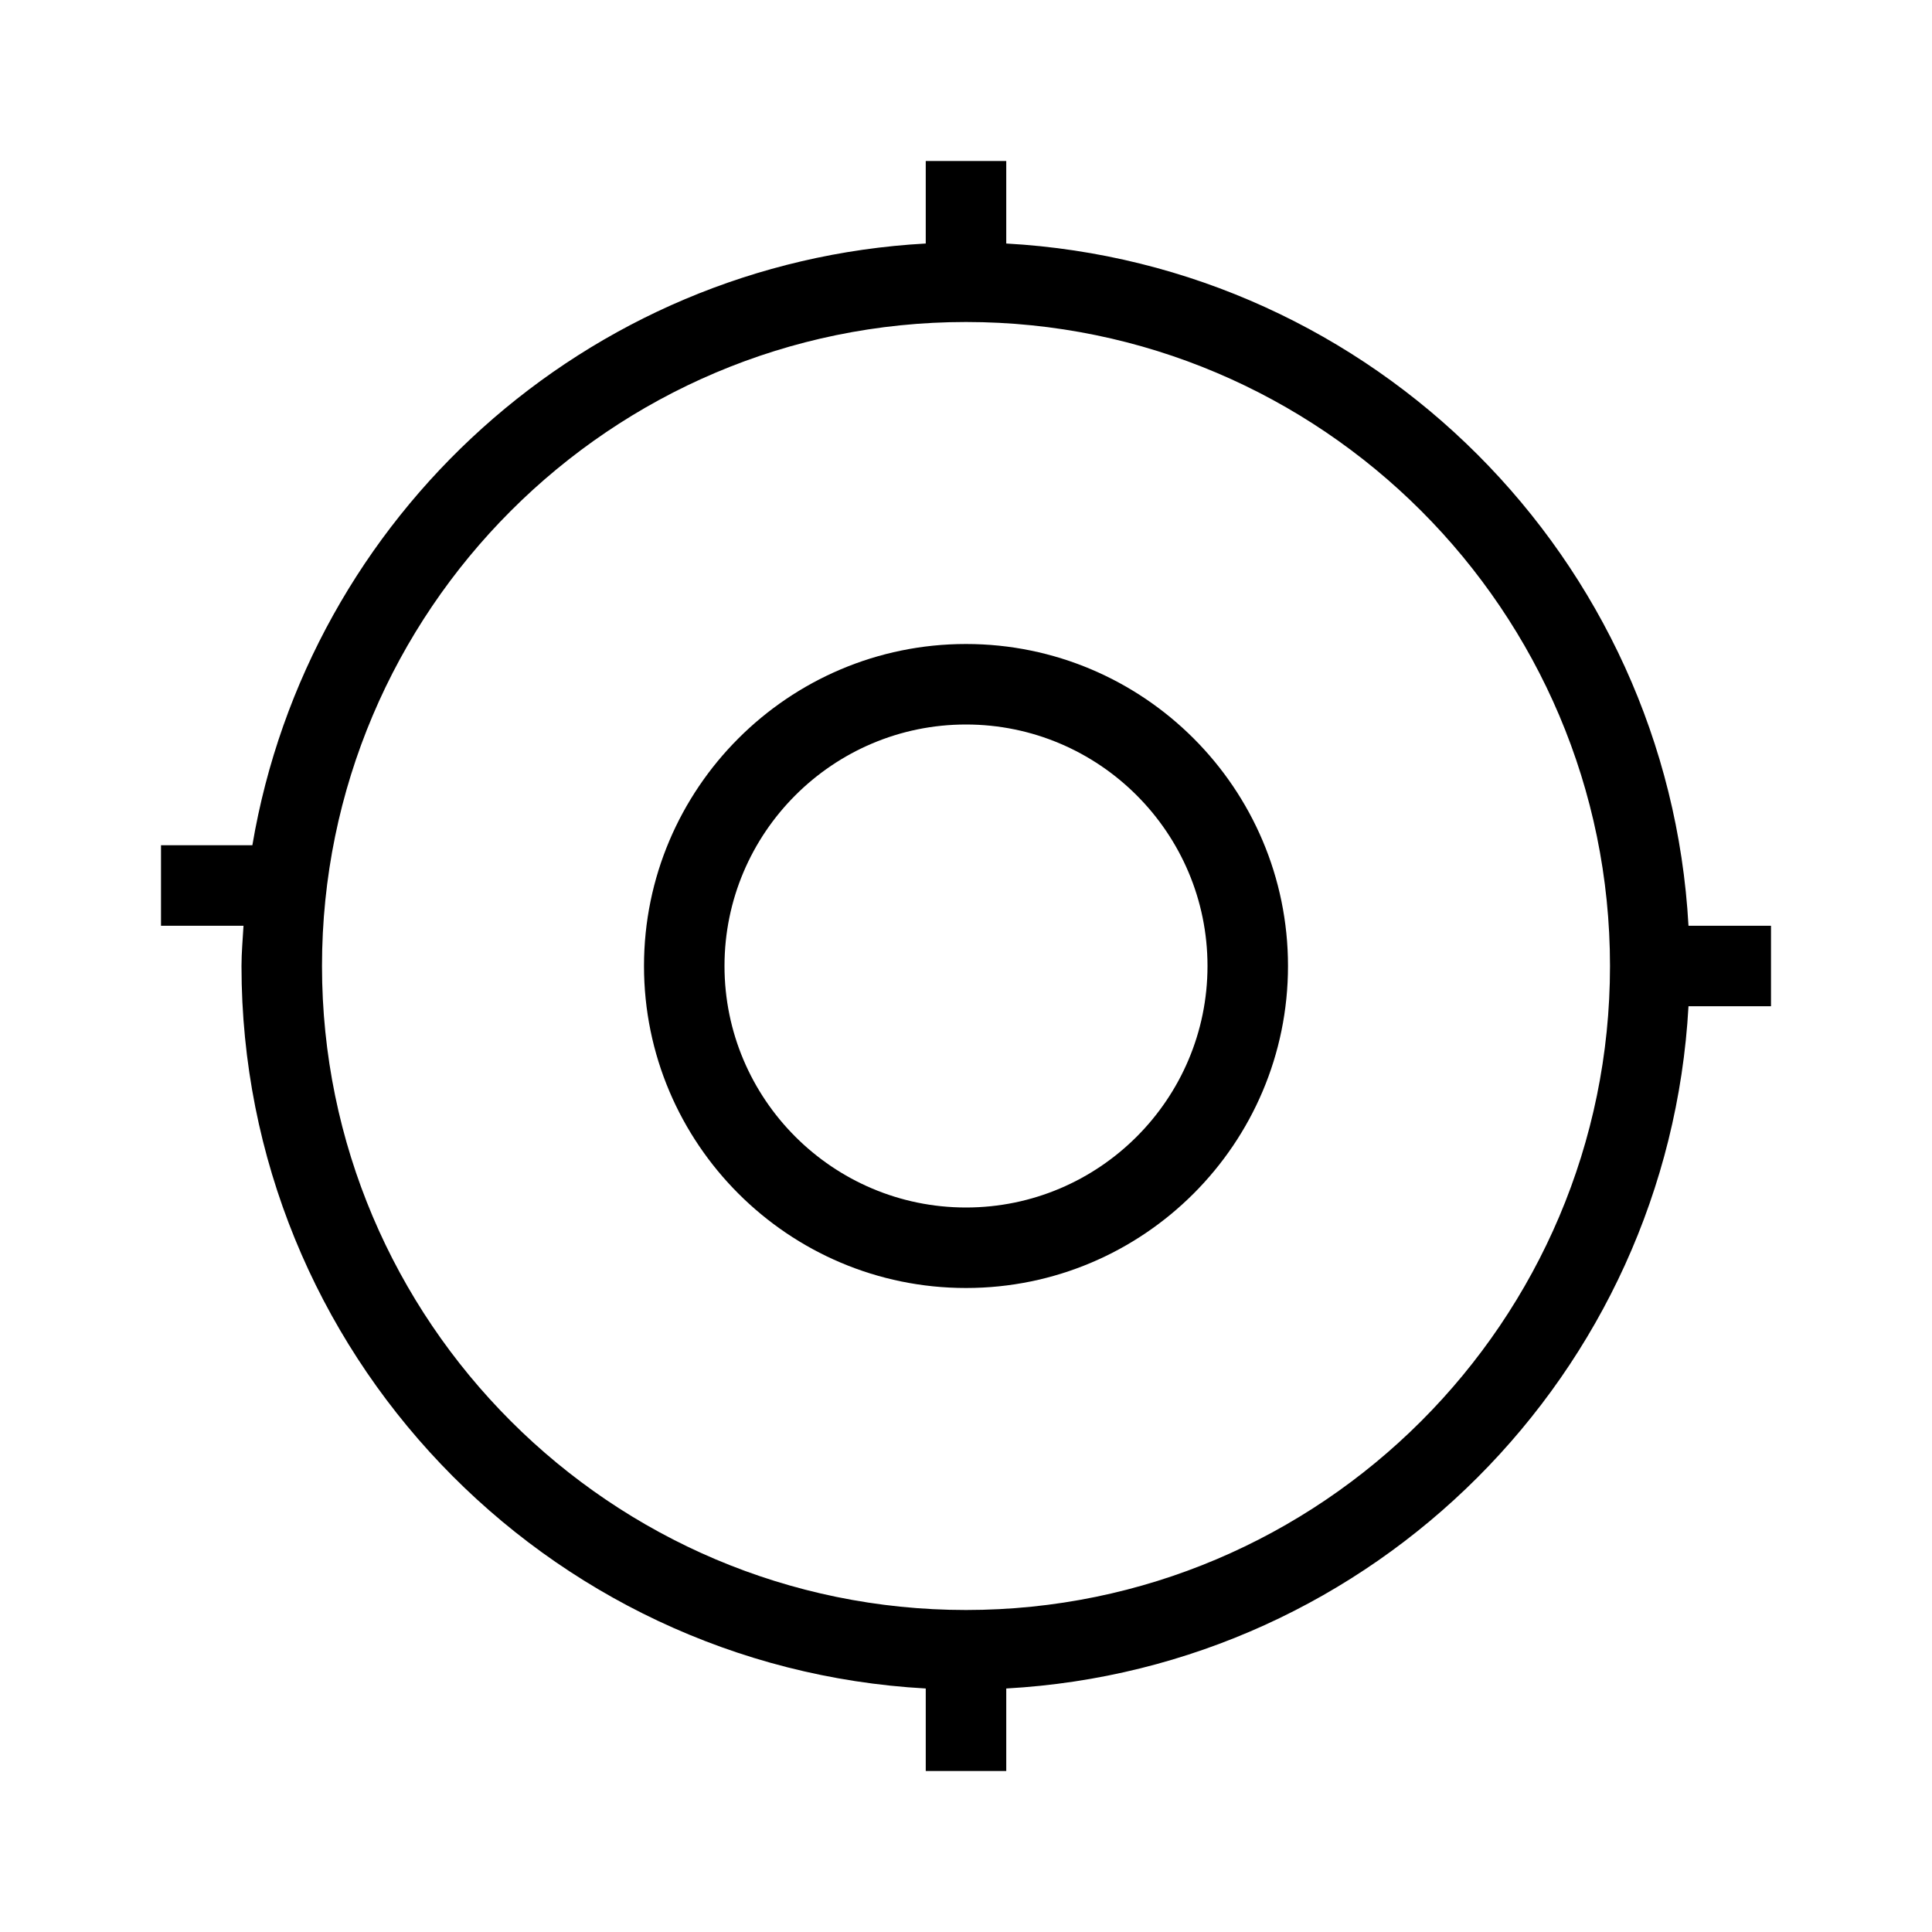
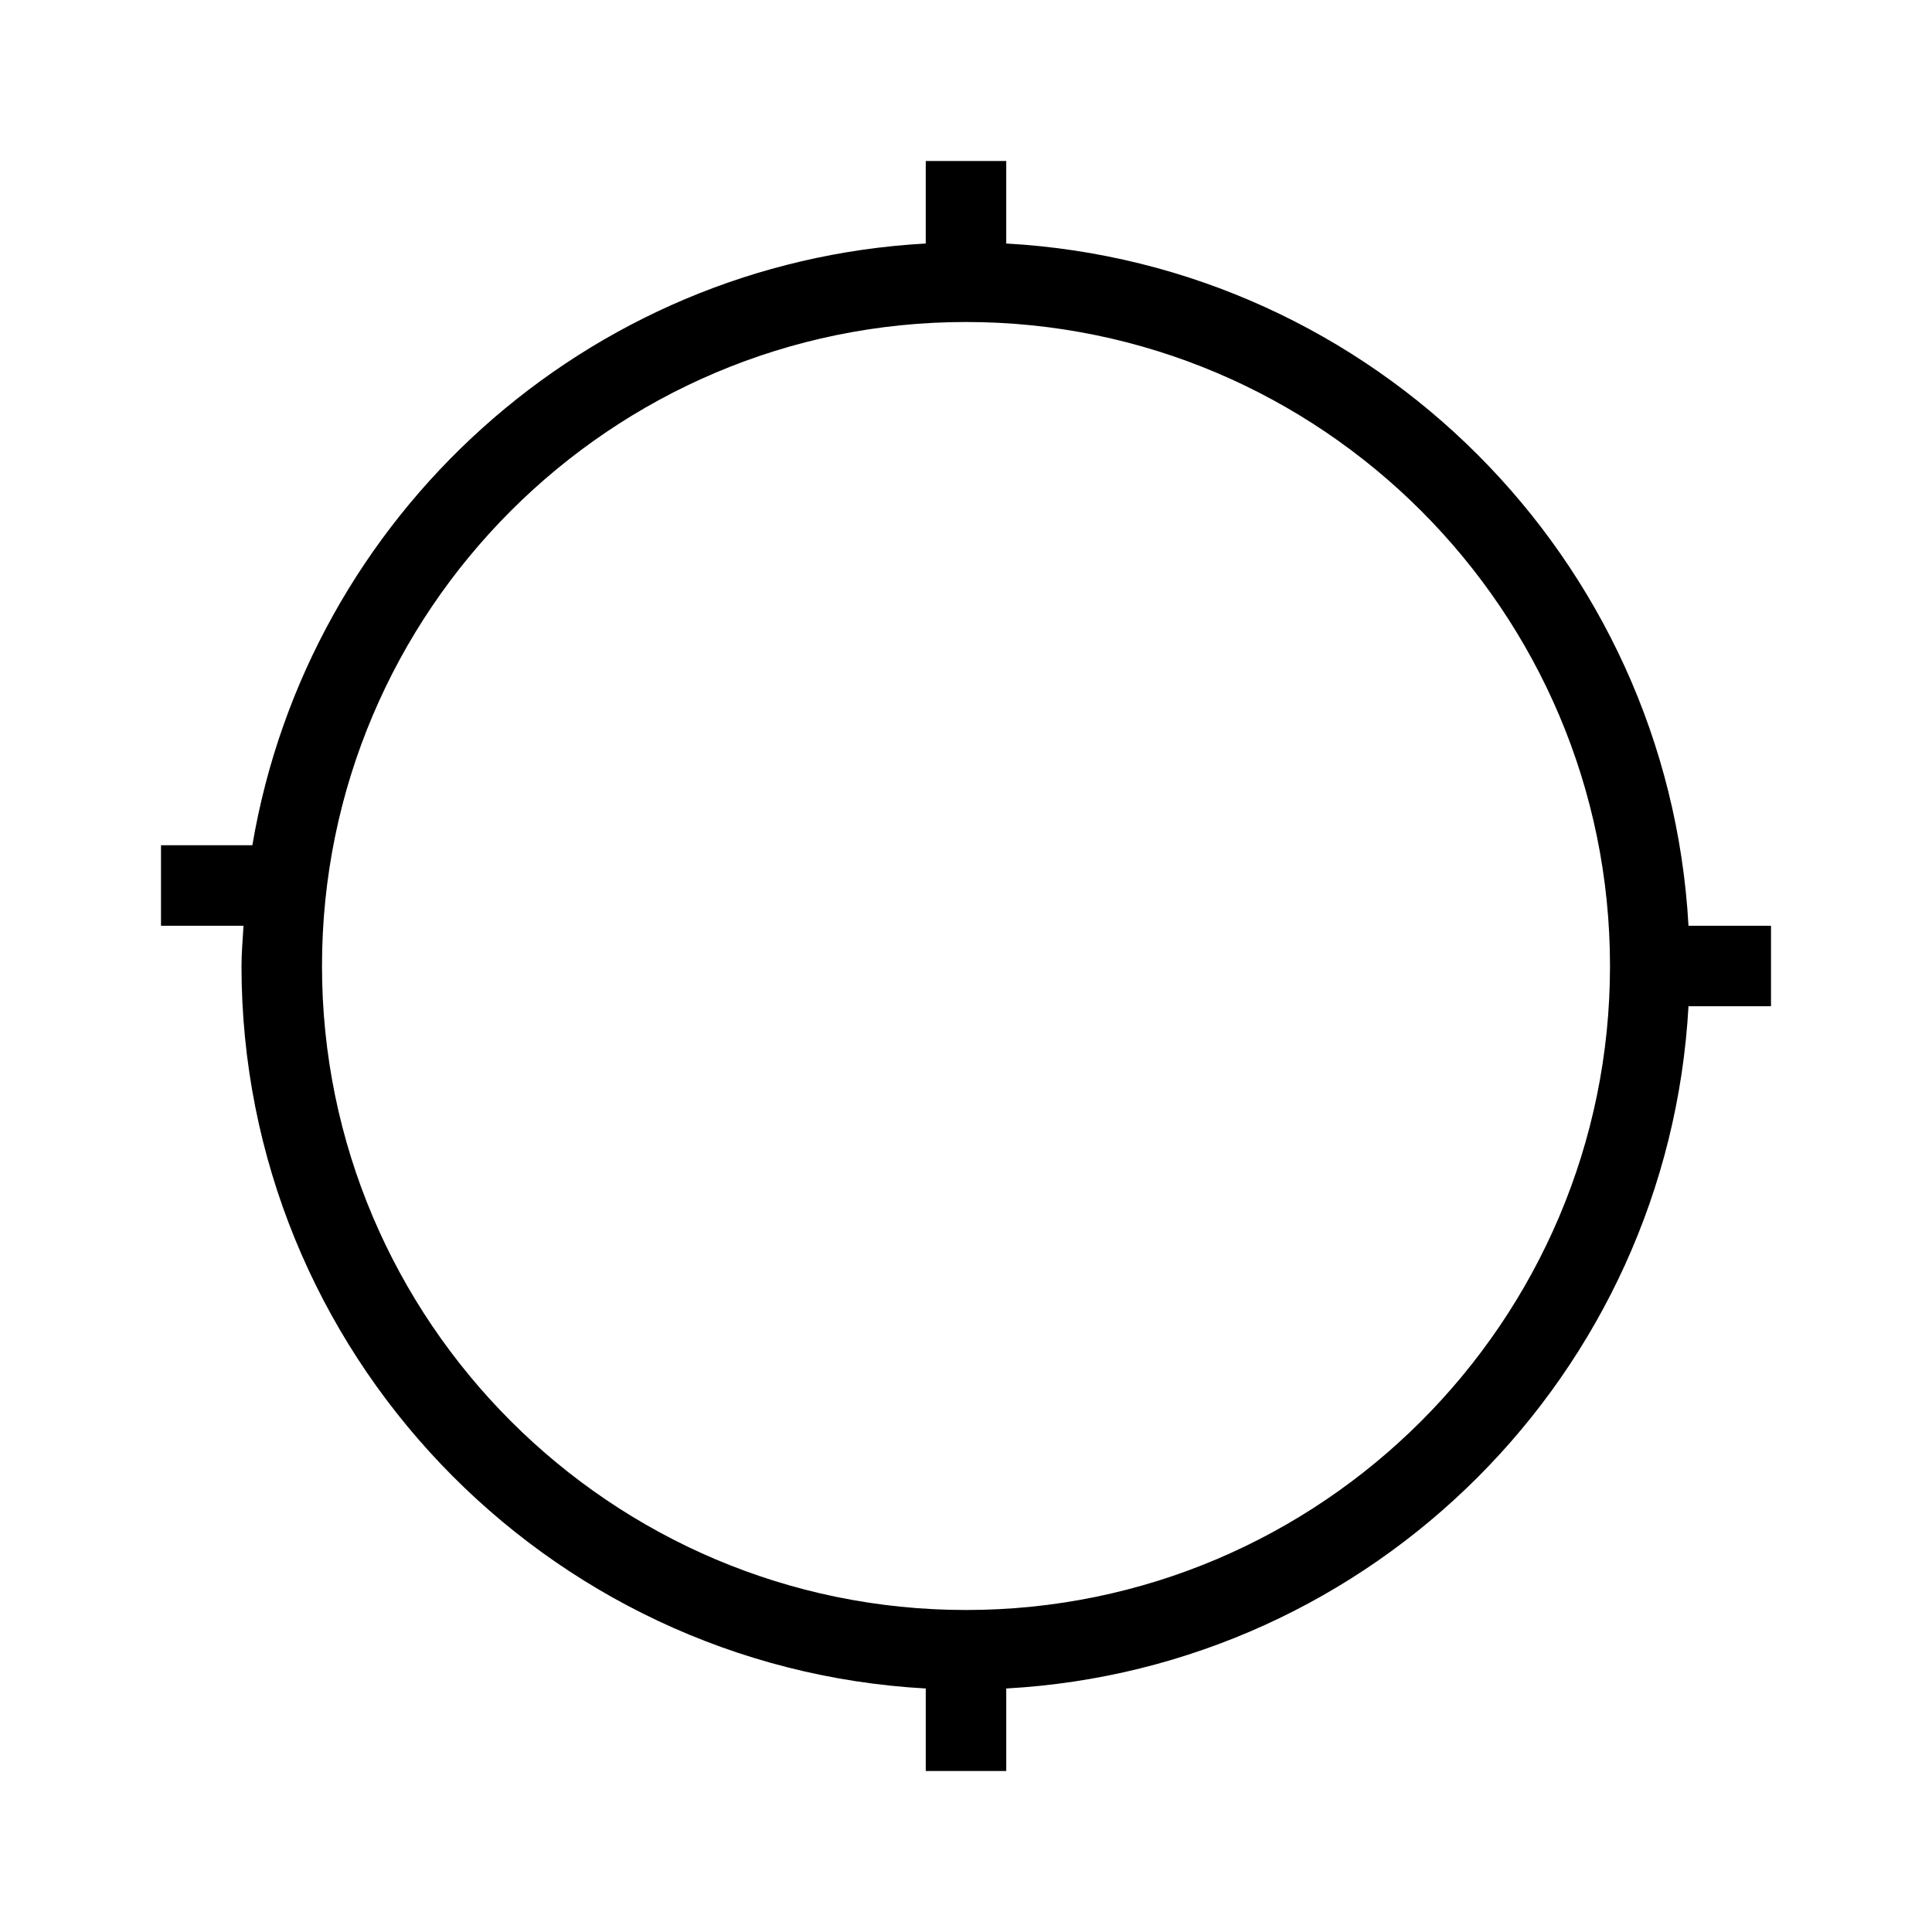
<svg xmlns="http://www.w3.org/2000/svg" version="1.1" id="Layer_1" x="0px" y="0px" viewBox="0 0 24 24" enable-background="new 0 0 24 24" xml:space="preserve">
-   <path d="M12,8c-2.206,0-4,1.794-4,4s1.794,4,4,4s4-1.794,4-4S14.206,8,12,8z M12,15 c-1.654,0-3-1.346-3-3s1.346-3,3-3s3,1.346,3,3S13.654,15,12,15z" />
  <path d="M22,11.5h-1.025C20.722,6.937,17.063,3.278,12.5,3.025V2h-1v1.025 C7.276,3.259,3.826,6.412,3.135,10.5H2v1h1.025C3.016,11.667,3,11.831,3,12 c0,4.794,3.771,8.713,8.5,8.975V22h1v-1.025c4.563-0.253,8.222-3.912,8.475-8.475H22 V11.5z M12,20c-4.411,0-8-3.589-8-8s3.589-8,8-8s8,3.589,8,8S16.411,20,12,20z" />
</svg>